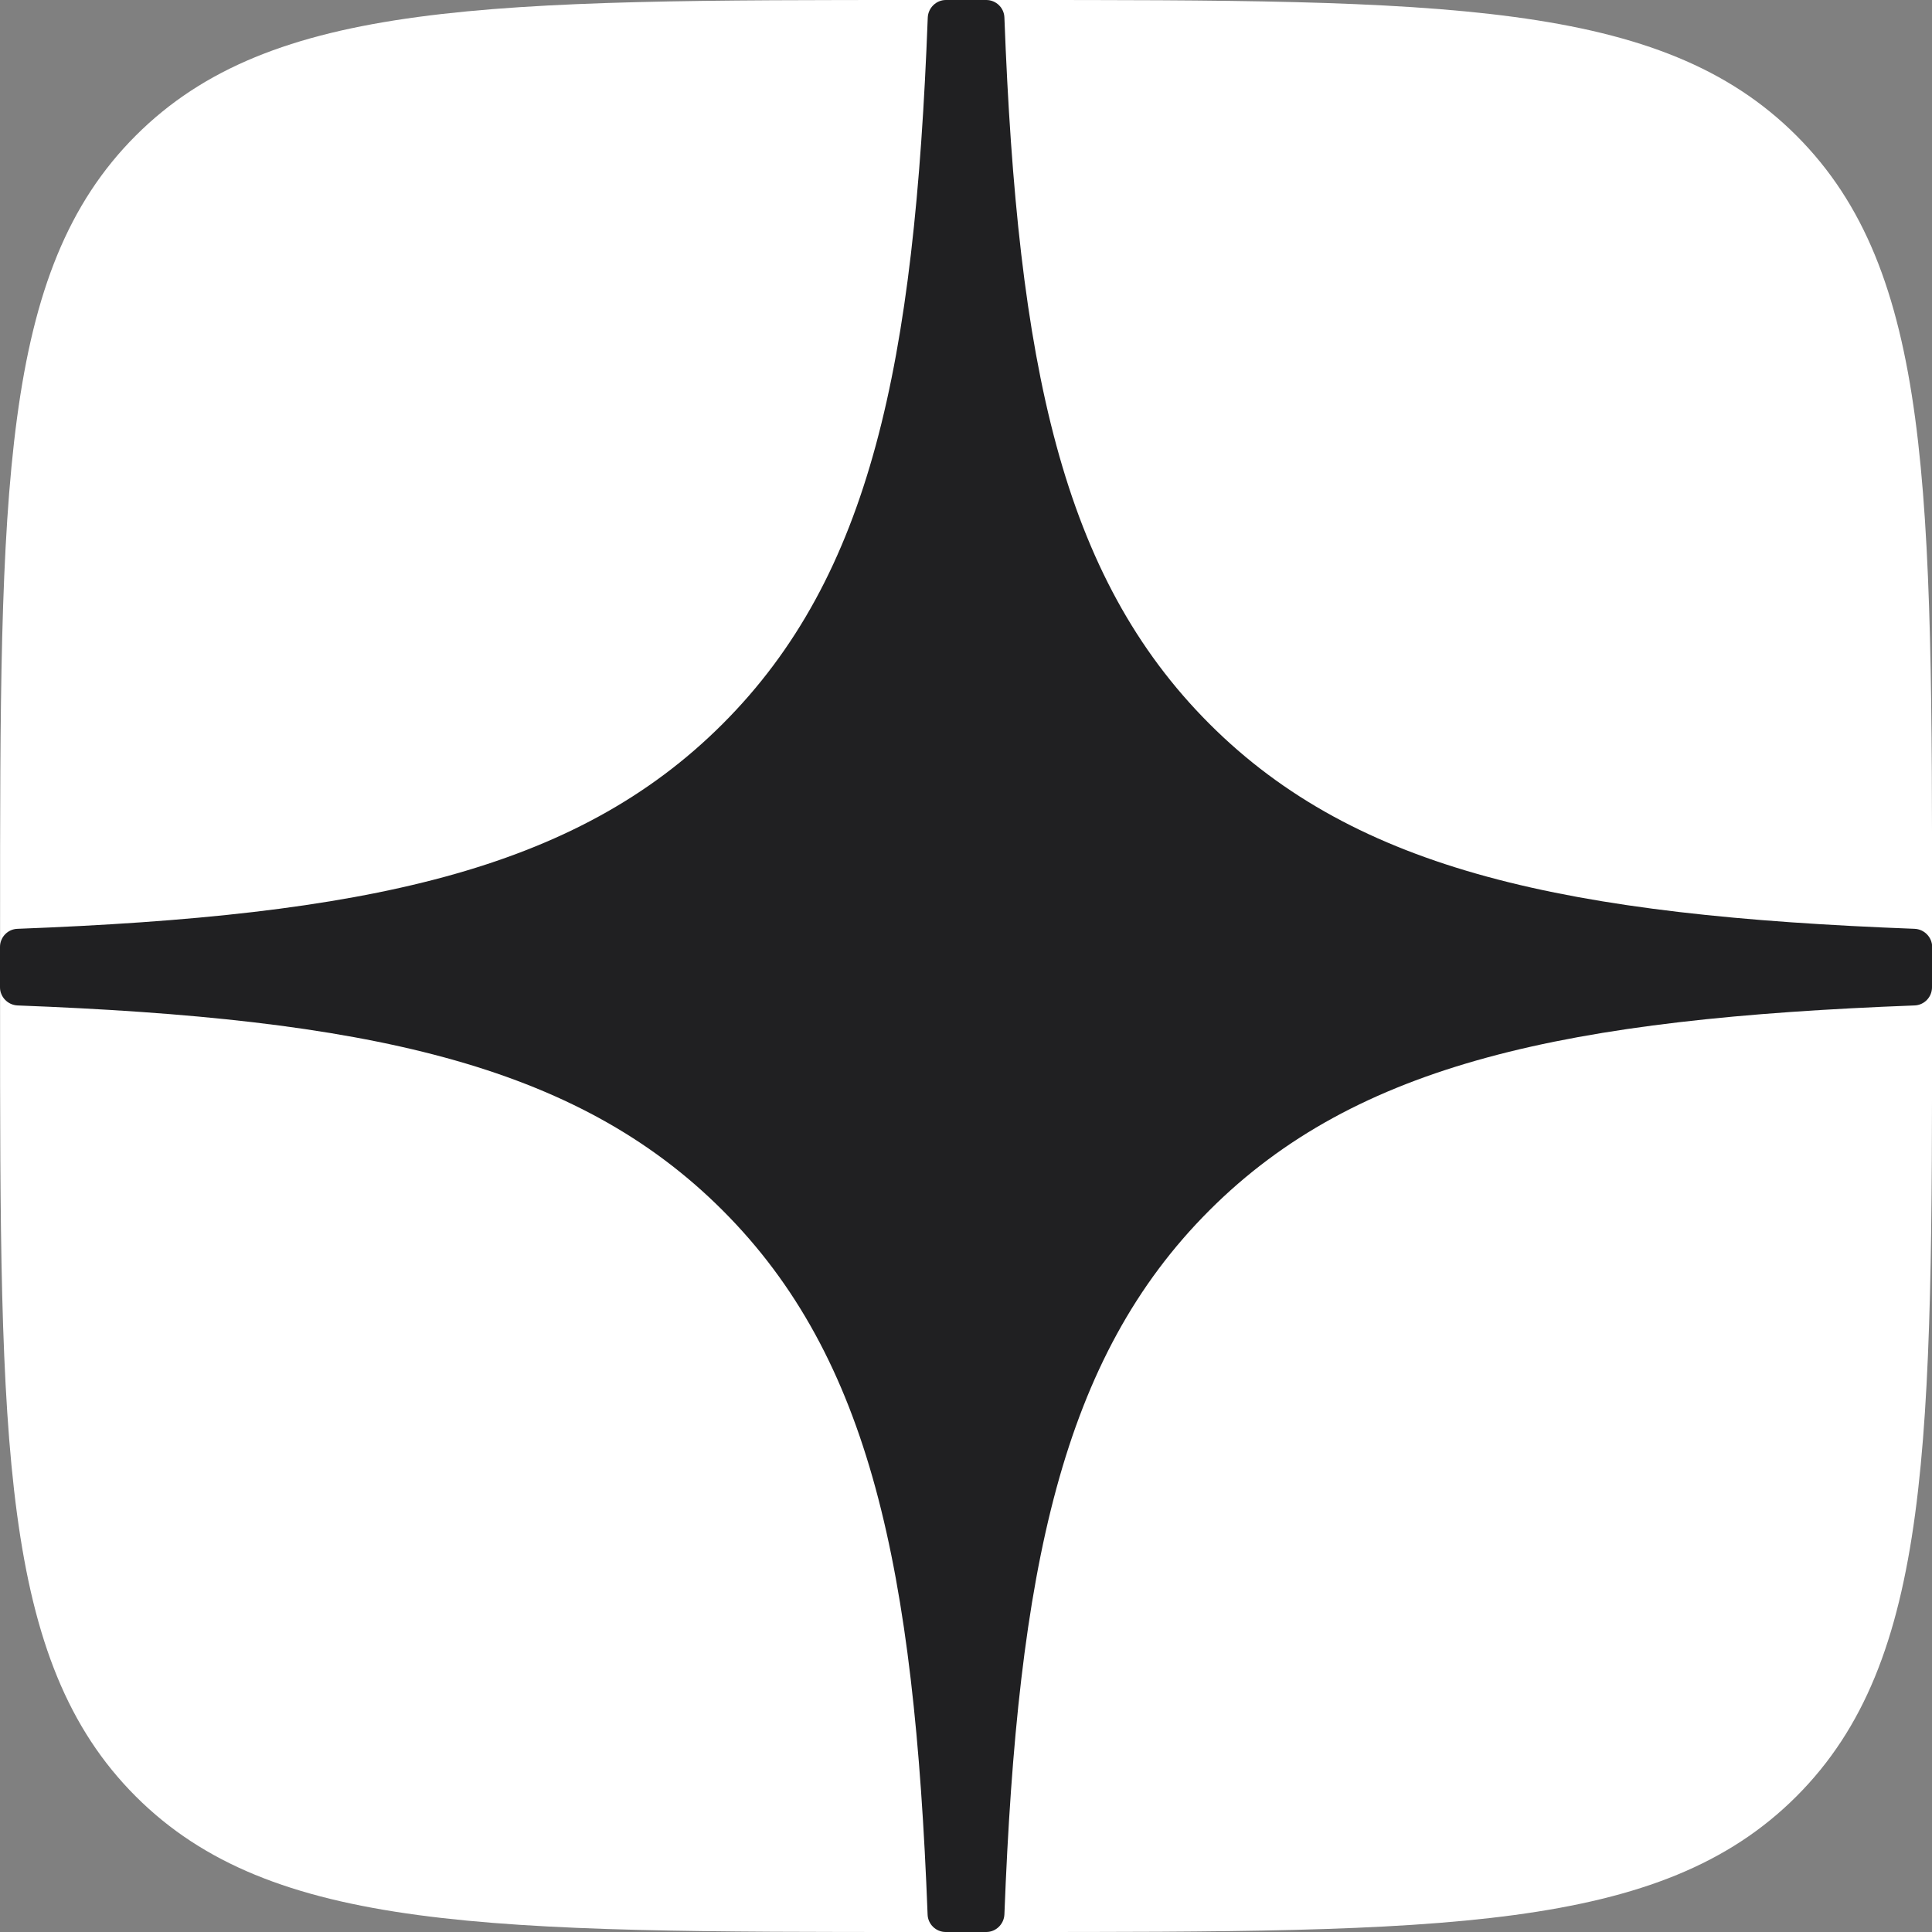
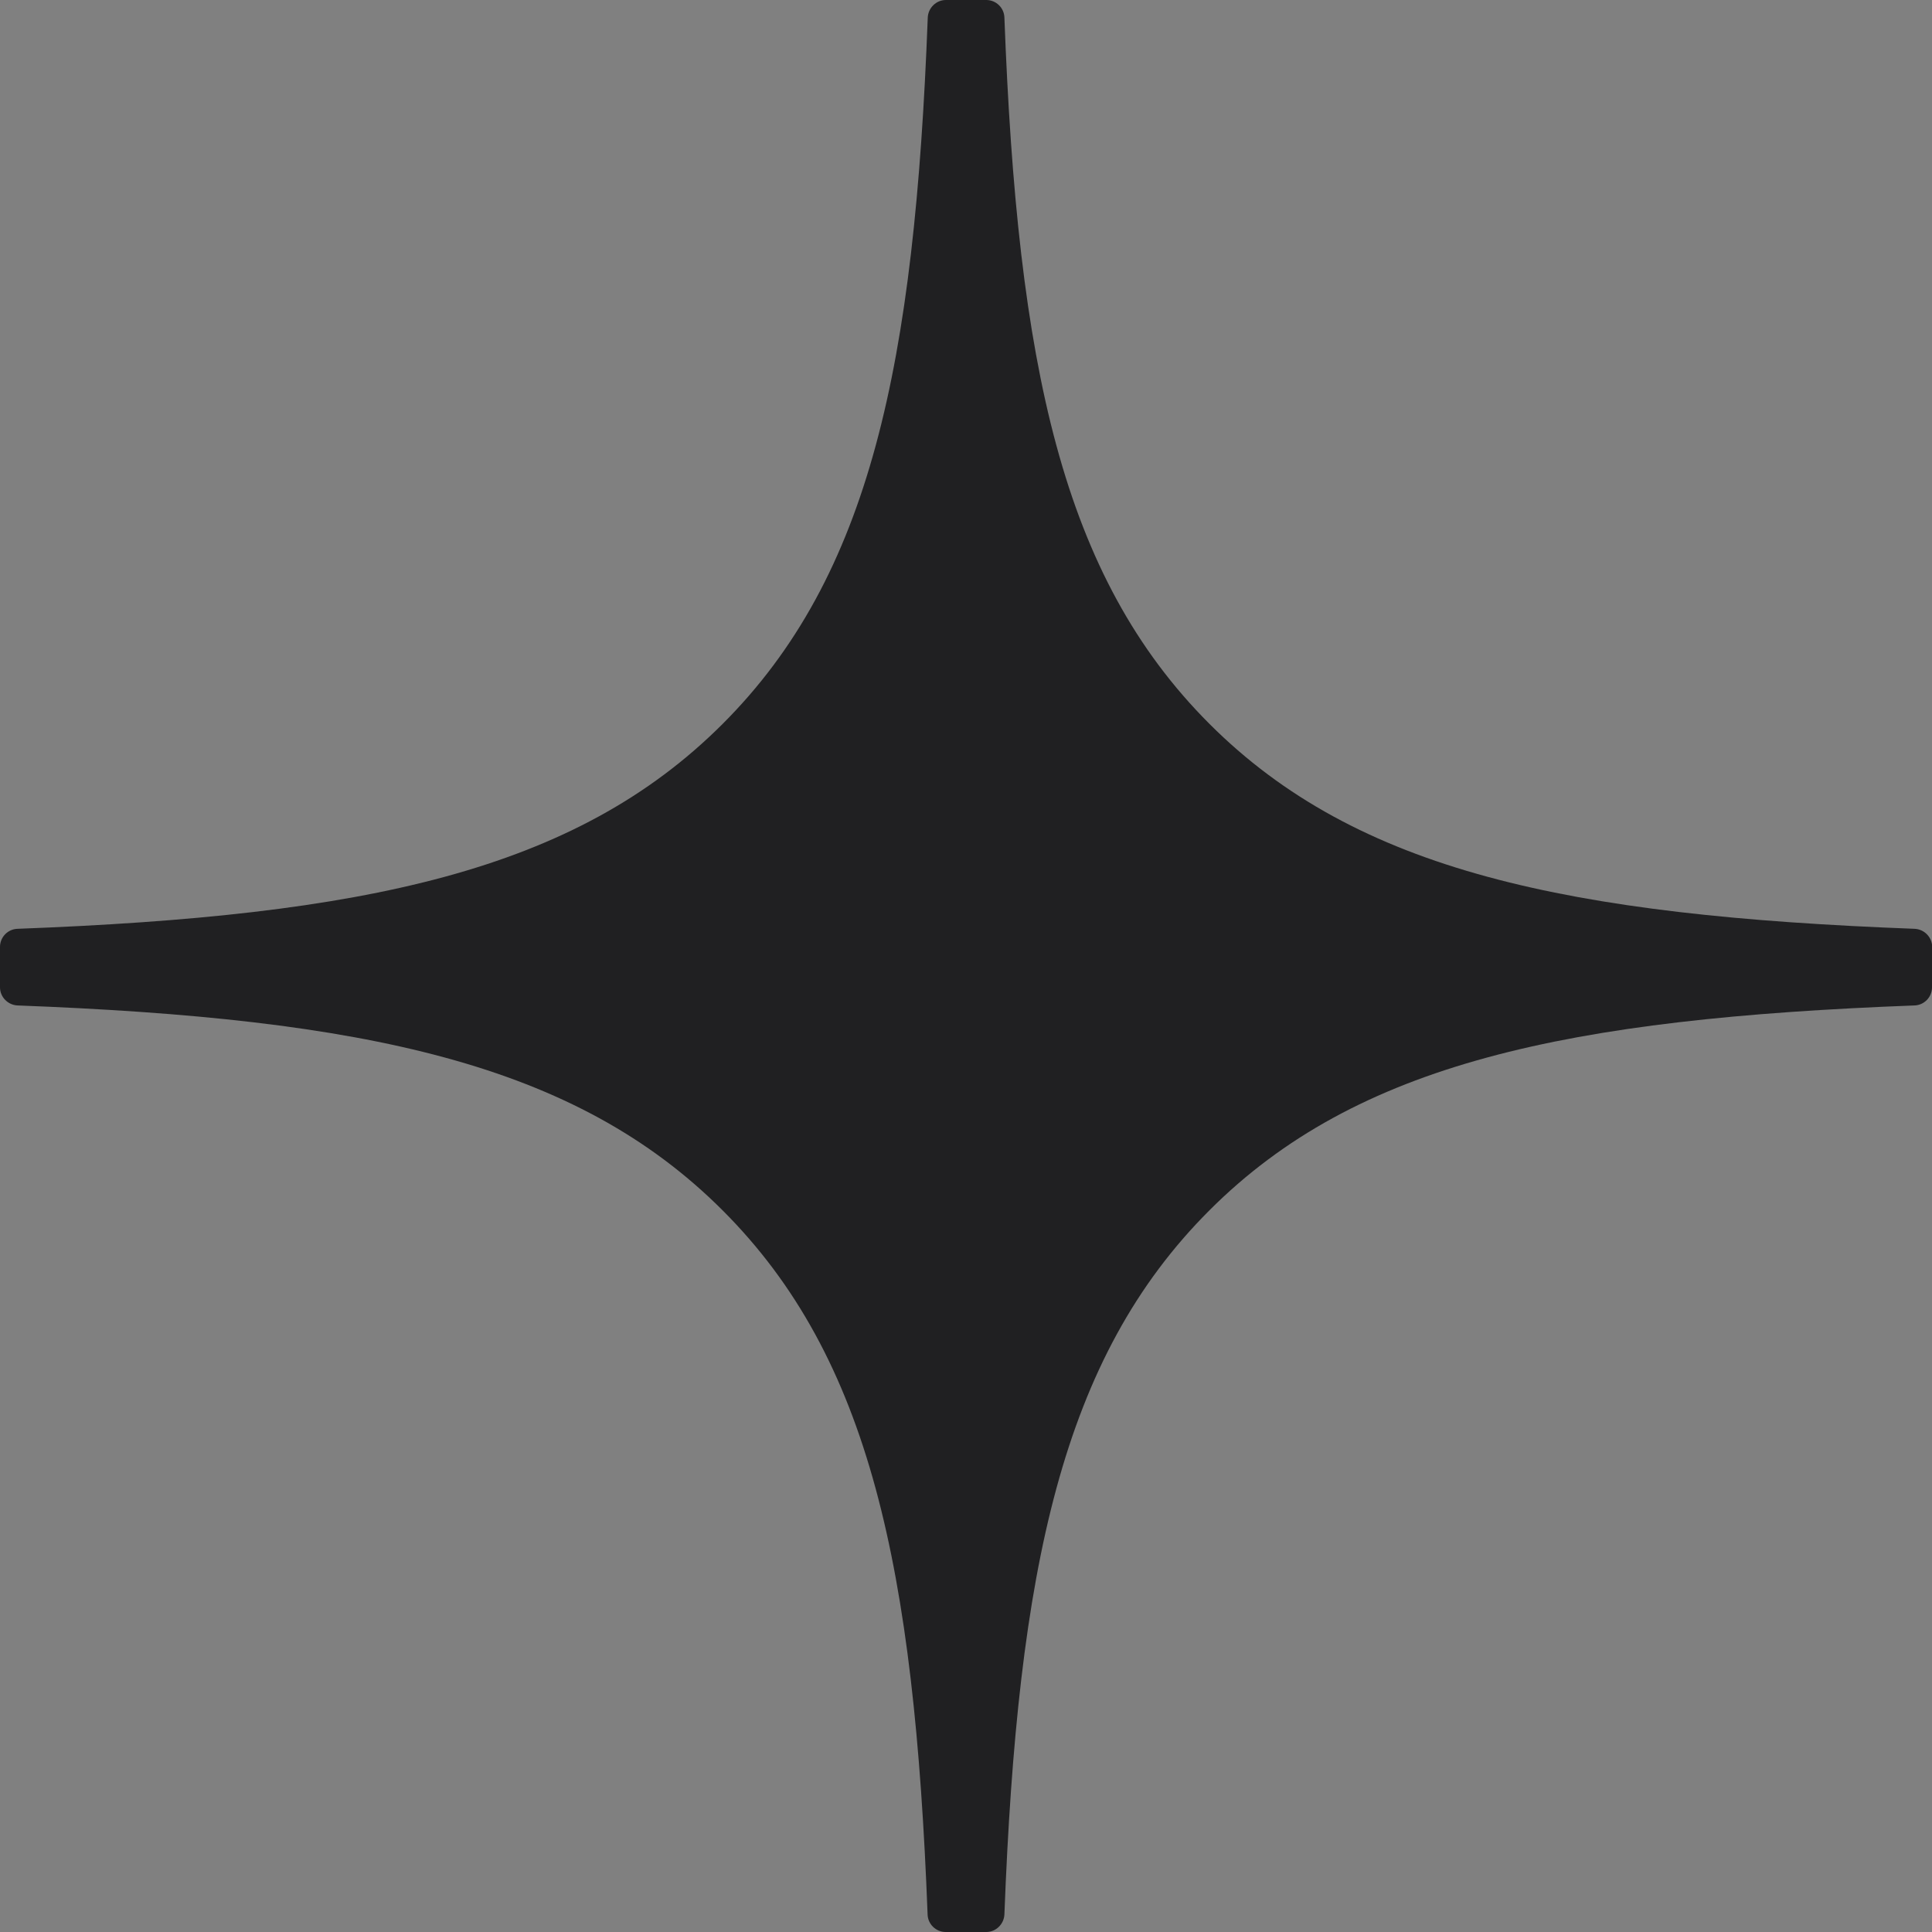
<svg xmlns="http://www.w3.org/2000/svg" width="48" height="48" viewBox="0 0 48 48" fill="none">
  <rect x="0" y="0" width="48" height="48" fill="#808080" stroke="none" />
-   <path d="M0.002 23C0.002 12.16 0.002 6.74 3.372 3.37C6.742 0 12.162 0 23.002 0H25.002C35.842 0 41.262 0 44.632 3.37C48.002 6.74 48.002 12.16 48.002 23V25C48.002 35.84 48.002 41.26 44.632 44.63C41.262 48 35.842 48 25.002 48H23.002C12.162 48 6.742 48 3.372 44.63C0.002 41.26 0.002 35.84 0.002 25L0.002 23Z" fill="white" />
  <path d="M48.004 23.526C48.004 23.286 47.809 23.087 47.569 23.076C38.957 22.75 33.716 21.651 30.049 17.985C26.375 14.31 25.28 9.065 24.954 0.435C24.947 0.195 24.748 0 24.504 0H23.5C23.26 0 23.061 0.195 23.05 0.435C22.723 9.062 21.629 14.31 17.954 17.985C14.284 21.655 9.047 22.75 0.435 23.076C0.195 23.083 0 23.282 0 23.526V24.53C0 24.77 0.195 24.969 0.435 24.98C9.047 25.307 14.288 26.405 17.954 30.072C21.621 33.738 22.716 38.968 23.046 47.565C23.053 47.805 23.252 48 23.496 48H24.504C24.744 48 24.943 47.805 24.954 47.565C25.284 38.968 26.379 33.738 30.046 30.072C33.716 26.401 38.953 25.307 47.565 24.98C47.805 24.973 48 24.774 48 24.53V23.526H48.004Z" fill="#202022" />
</svg>